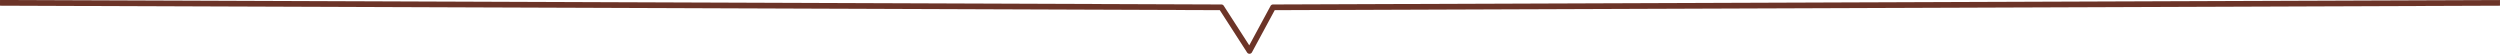
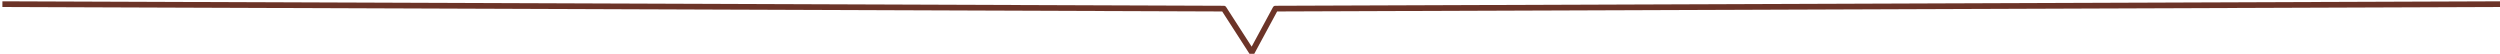
<svg xmlns="http://www.w3.org/2000/svg" width="1755.749" height="37.771" viewBox="0 0 1755.749 37.771">
-   <path d="M927.5,1838.708a2,2,0,0,1-1.681-.917l-19.153-29.718-856.673-3.137.015-4,857.759,3.141a2,2,0,0,1,1.674.917l17.908,27.787,14.942-27.654a2,2,0,0,1,1.752-1.049l861.684-3.141.015,4-860.5,3.136-15.986,29.585a2,2,0,0,1-1.682,1.048Z" transform="translate(-49.993 -1800.938)" fill="#6c3428" />
+   <path d="M927.5,1838.708l-19.153-29.718-856.673-3.137.015-4,857.759,3.141a2,2,0,0,1,1.674.917l17.908,27.787,14.942-27.654a2,2,0,0,1,1.752-1.049l861.684-3.141.015,4-860.5,3.136-15.986,29.585a2,2,0,0,1-1.682,1.048Z" transform="translate(-49.993 -1800.938)" fill="#6c3428" />
</svg>